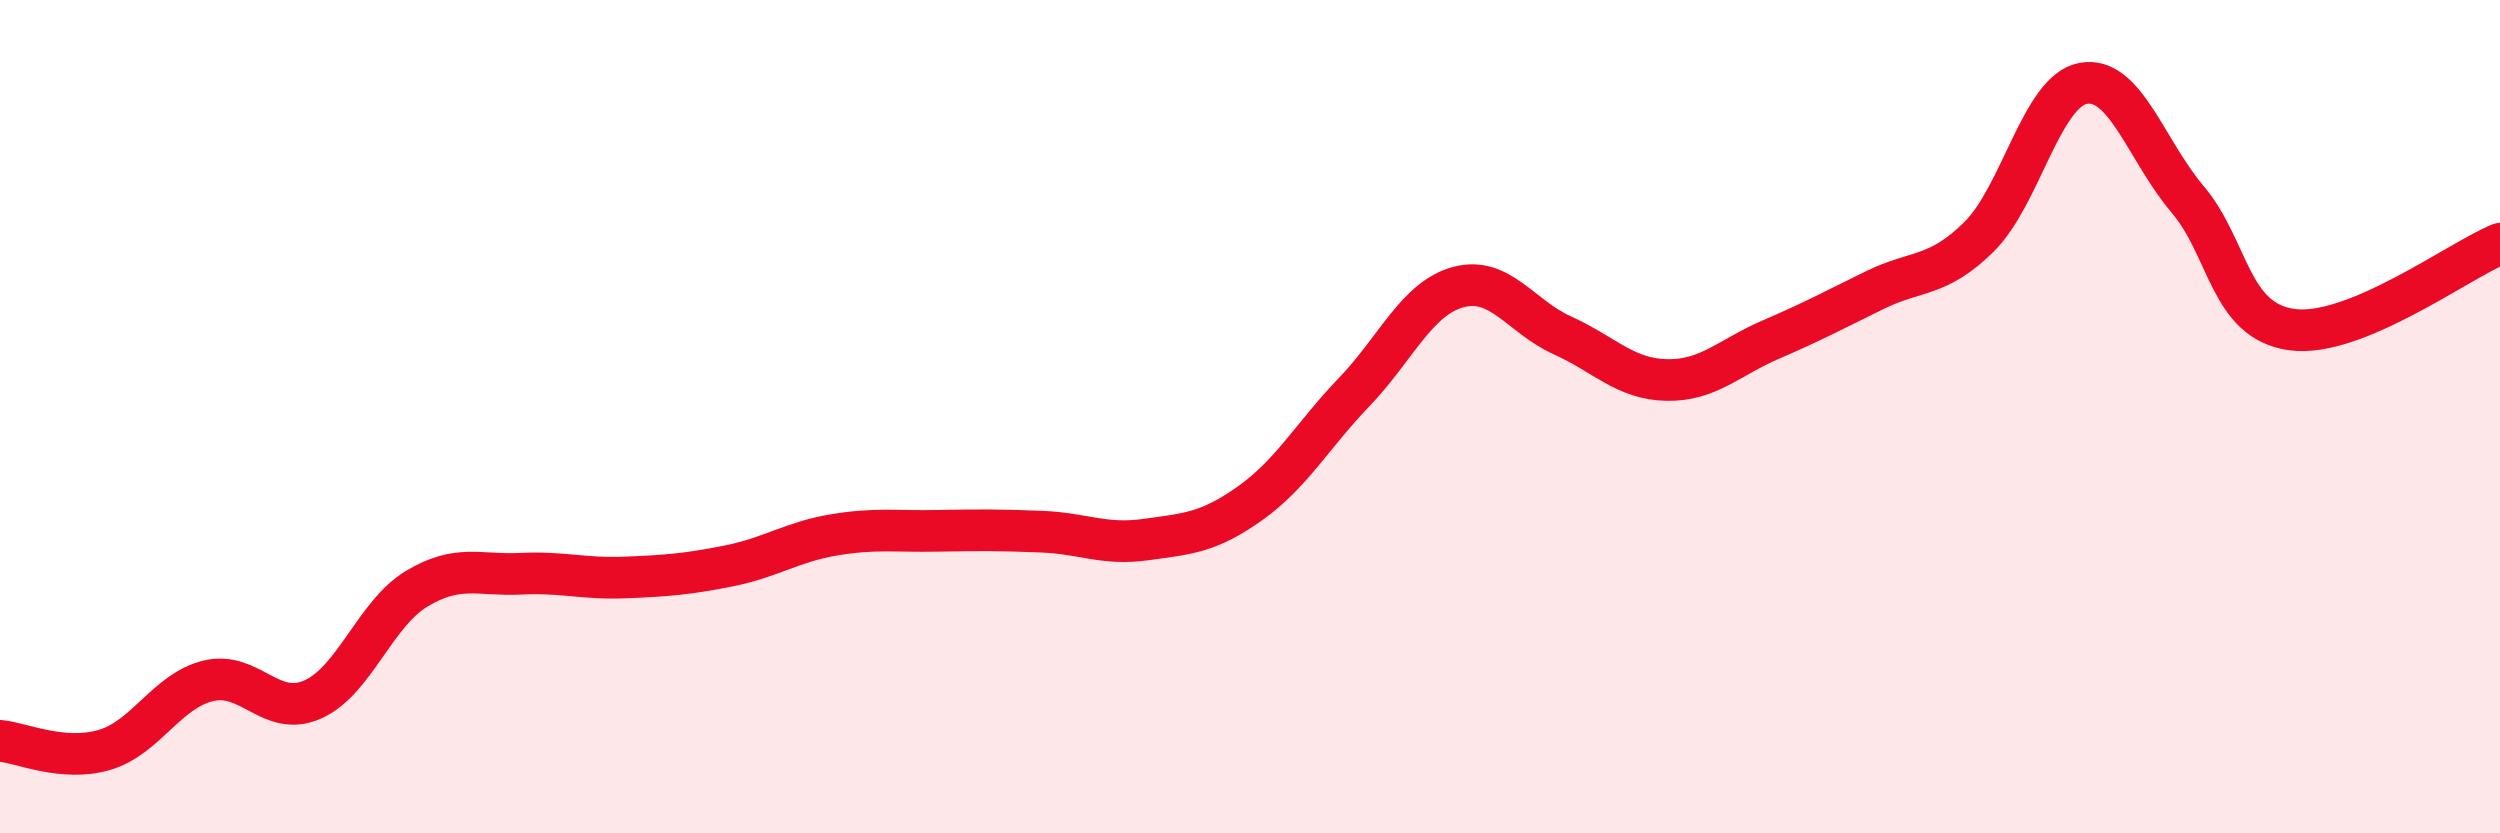
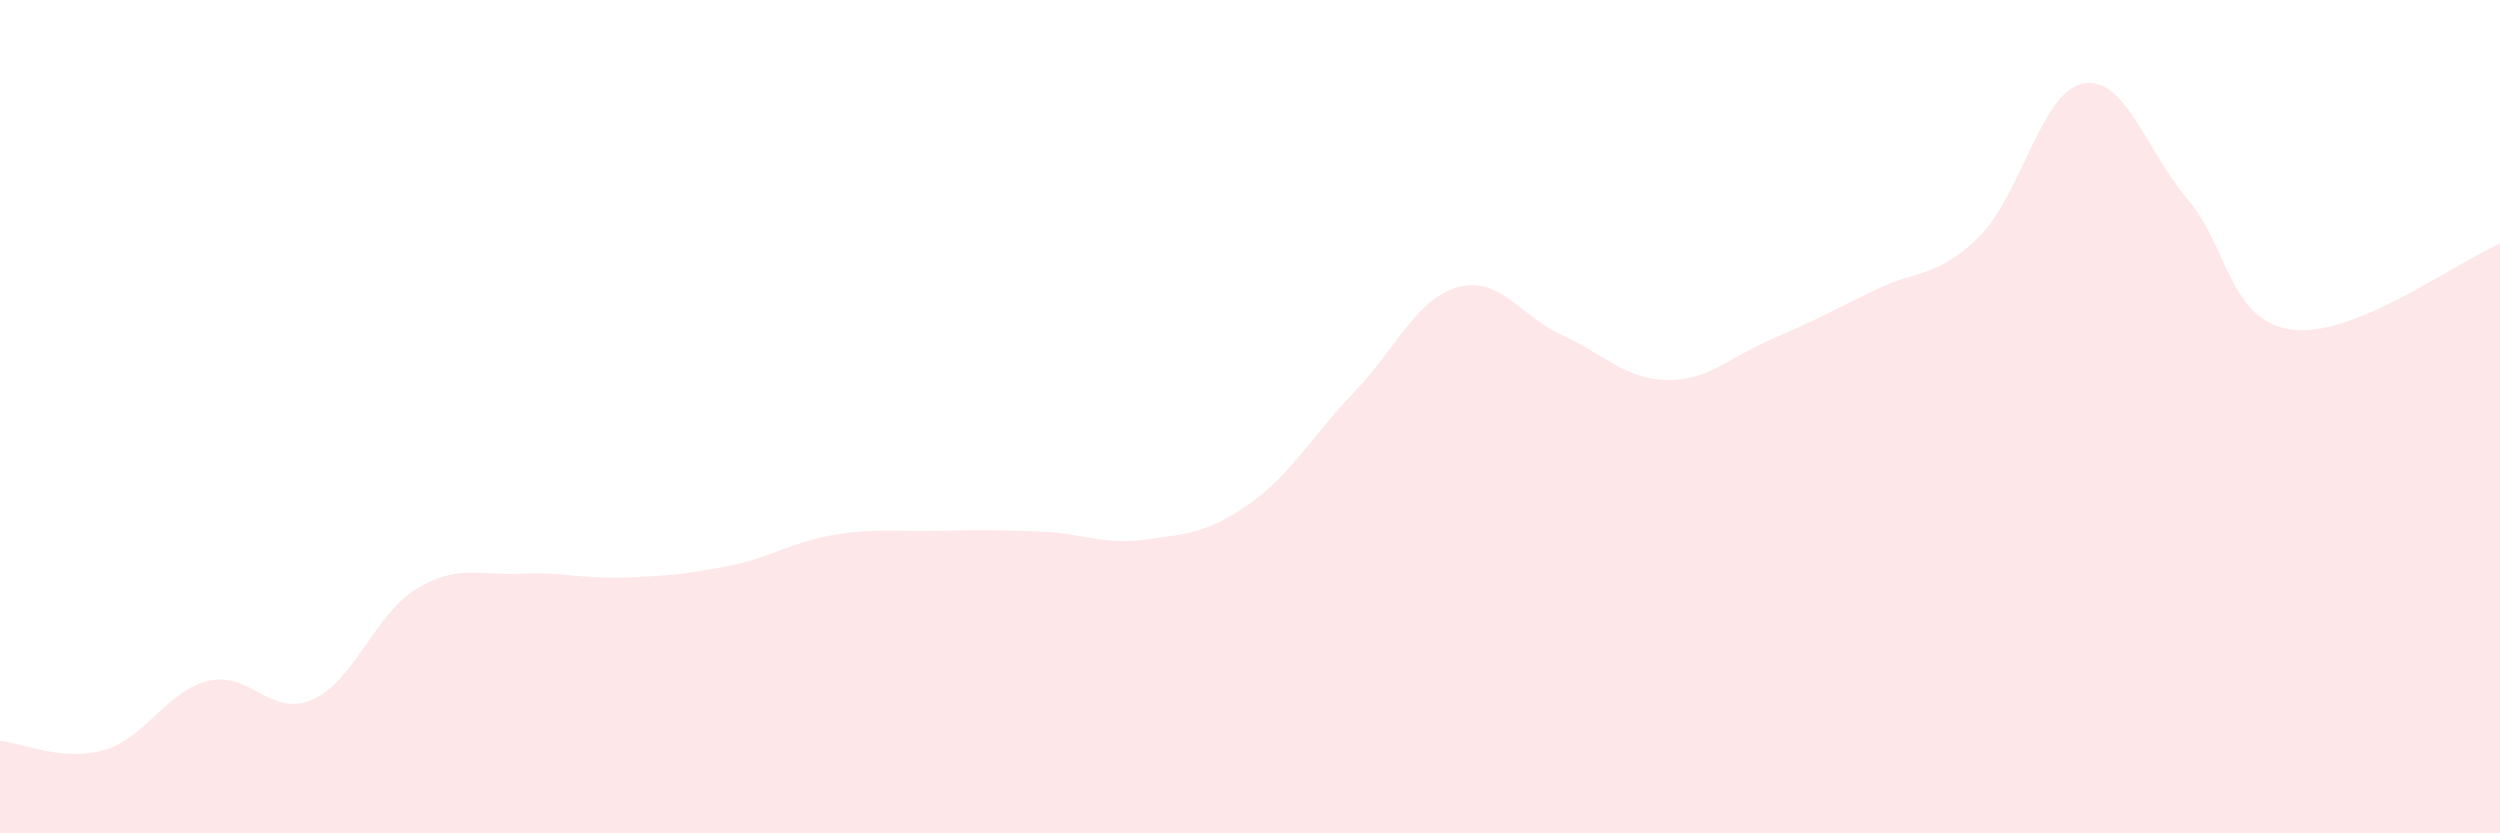
<svg xmlns="http://www.w3.org/2000/svg" width="60" height="20" viewBox="0 0 60 20">
  <path d="M 0,17.78 C 0.5,17.82 1.5,18.29 2.5,18 C 3.5,17.71 4,16.58 5,16.34 C 6,16.1 6.5,17.23 7.5,16.79 C 8.5,16.35 9,14.73 10,14.13 C 11,13.53 11.5,13.82 12.5,13.77 C 13.5,13.72 14,13.9 15,13.86 C 16,13.82 16.5,13.78 17.5,13.58 C 18.5,13.38 19,13.01 20,12.84 C 21,12.67 21.5,12.76 22.5,12.74 C 23.5,12.72 24,12.72 25,12.76 C 26,12.8 26.5,13.09 27.5,12.95 C 28.5,12.81 29,12.79 30,12.08 C 31,11.37 31.5,10.45 32.5,9.41 C 33.5,8.37 34,7.16 35,6.89 C 36,6.62 36.5,7.6 37.5,8.05 C 38.5,8.5 39,9.1 40,9.12 C 41,9.14 41.5,8.58 42.5,8.15 C 43.5,7.72 44,7.45 45,6.96 C 46,6.47 46.5,6.67 47.5,5.68 C 48.5,4.69 49,2.18 50,2 C 51,1.82 51.5,3.6 52.5,4.78 C 53.5,5.96 53.5,7.7 55,7.91 C 56.5,8.12 59,6.26 60,5.85L60 20L0 20Z" fill="#EB0A25" opacity="0.1" stroke-linecap="round" stroke-linejoin="round" />
-   <path d="M 0,17.78 C 0.5,17.82 1.5,18.29 2.5,18 C 3.5,17.71 4,16.58 5,16.34 C 6,16.1 6.5,17.23 7.5,16.79 C 8.5,16.35 9,14.73 10,14.13 C 11,13.53 11.5,13.82 12.5,13.77 C 13.5,13.72 14,13.9 15,13.86 C 16,13.82 16.5,13.78 17.5,13.58 C 18.5,13.38 19,13.01 20,12.84 C 21,12.67 21.5,12.76 22.5,12.74 C 23.5,12.72 24,12.72 25,12.76 C 26,12.8 26.5,13.09 27.5,12.95 C 28.5,12.81 29,12.79 30,12.08 C 31,11.37 31.5,10.45 32.5,9.41 C 33.5,8.37 34,7.16 35,6.89 C 36,6.62 36.5,7.6 37.5,8.05 C 38.5,8.5 39,9.1 40,9.12 C 41,9.14 41.5,8.58 42.5,8.15 C 43.5,7.72 44,7.45 45,6.96 C 46,6.47 46.5,6.67 47.5,5.68 C 48.5,4.69 49,2.18 50,2 C 51,1.82 51.5,3.6 52.5,4.78 C 53.5,5.96 53.5,7.7 55,7.91 C 56.5,8.12 59,6.26 60,5.85" stroke="#EB0A25" stroke-width="1" fill="none" stroke-linecap="round" stroke-linejoin="round" />
</svg>